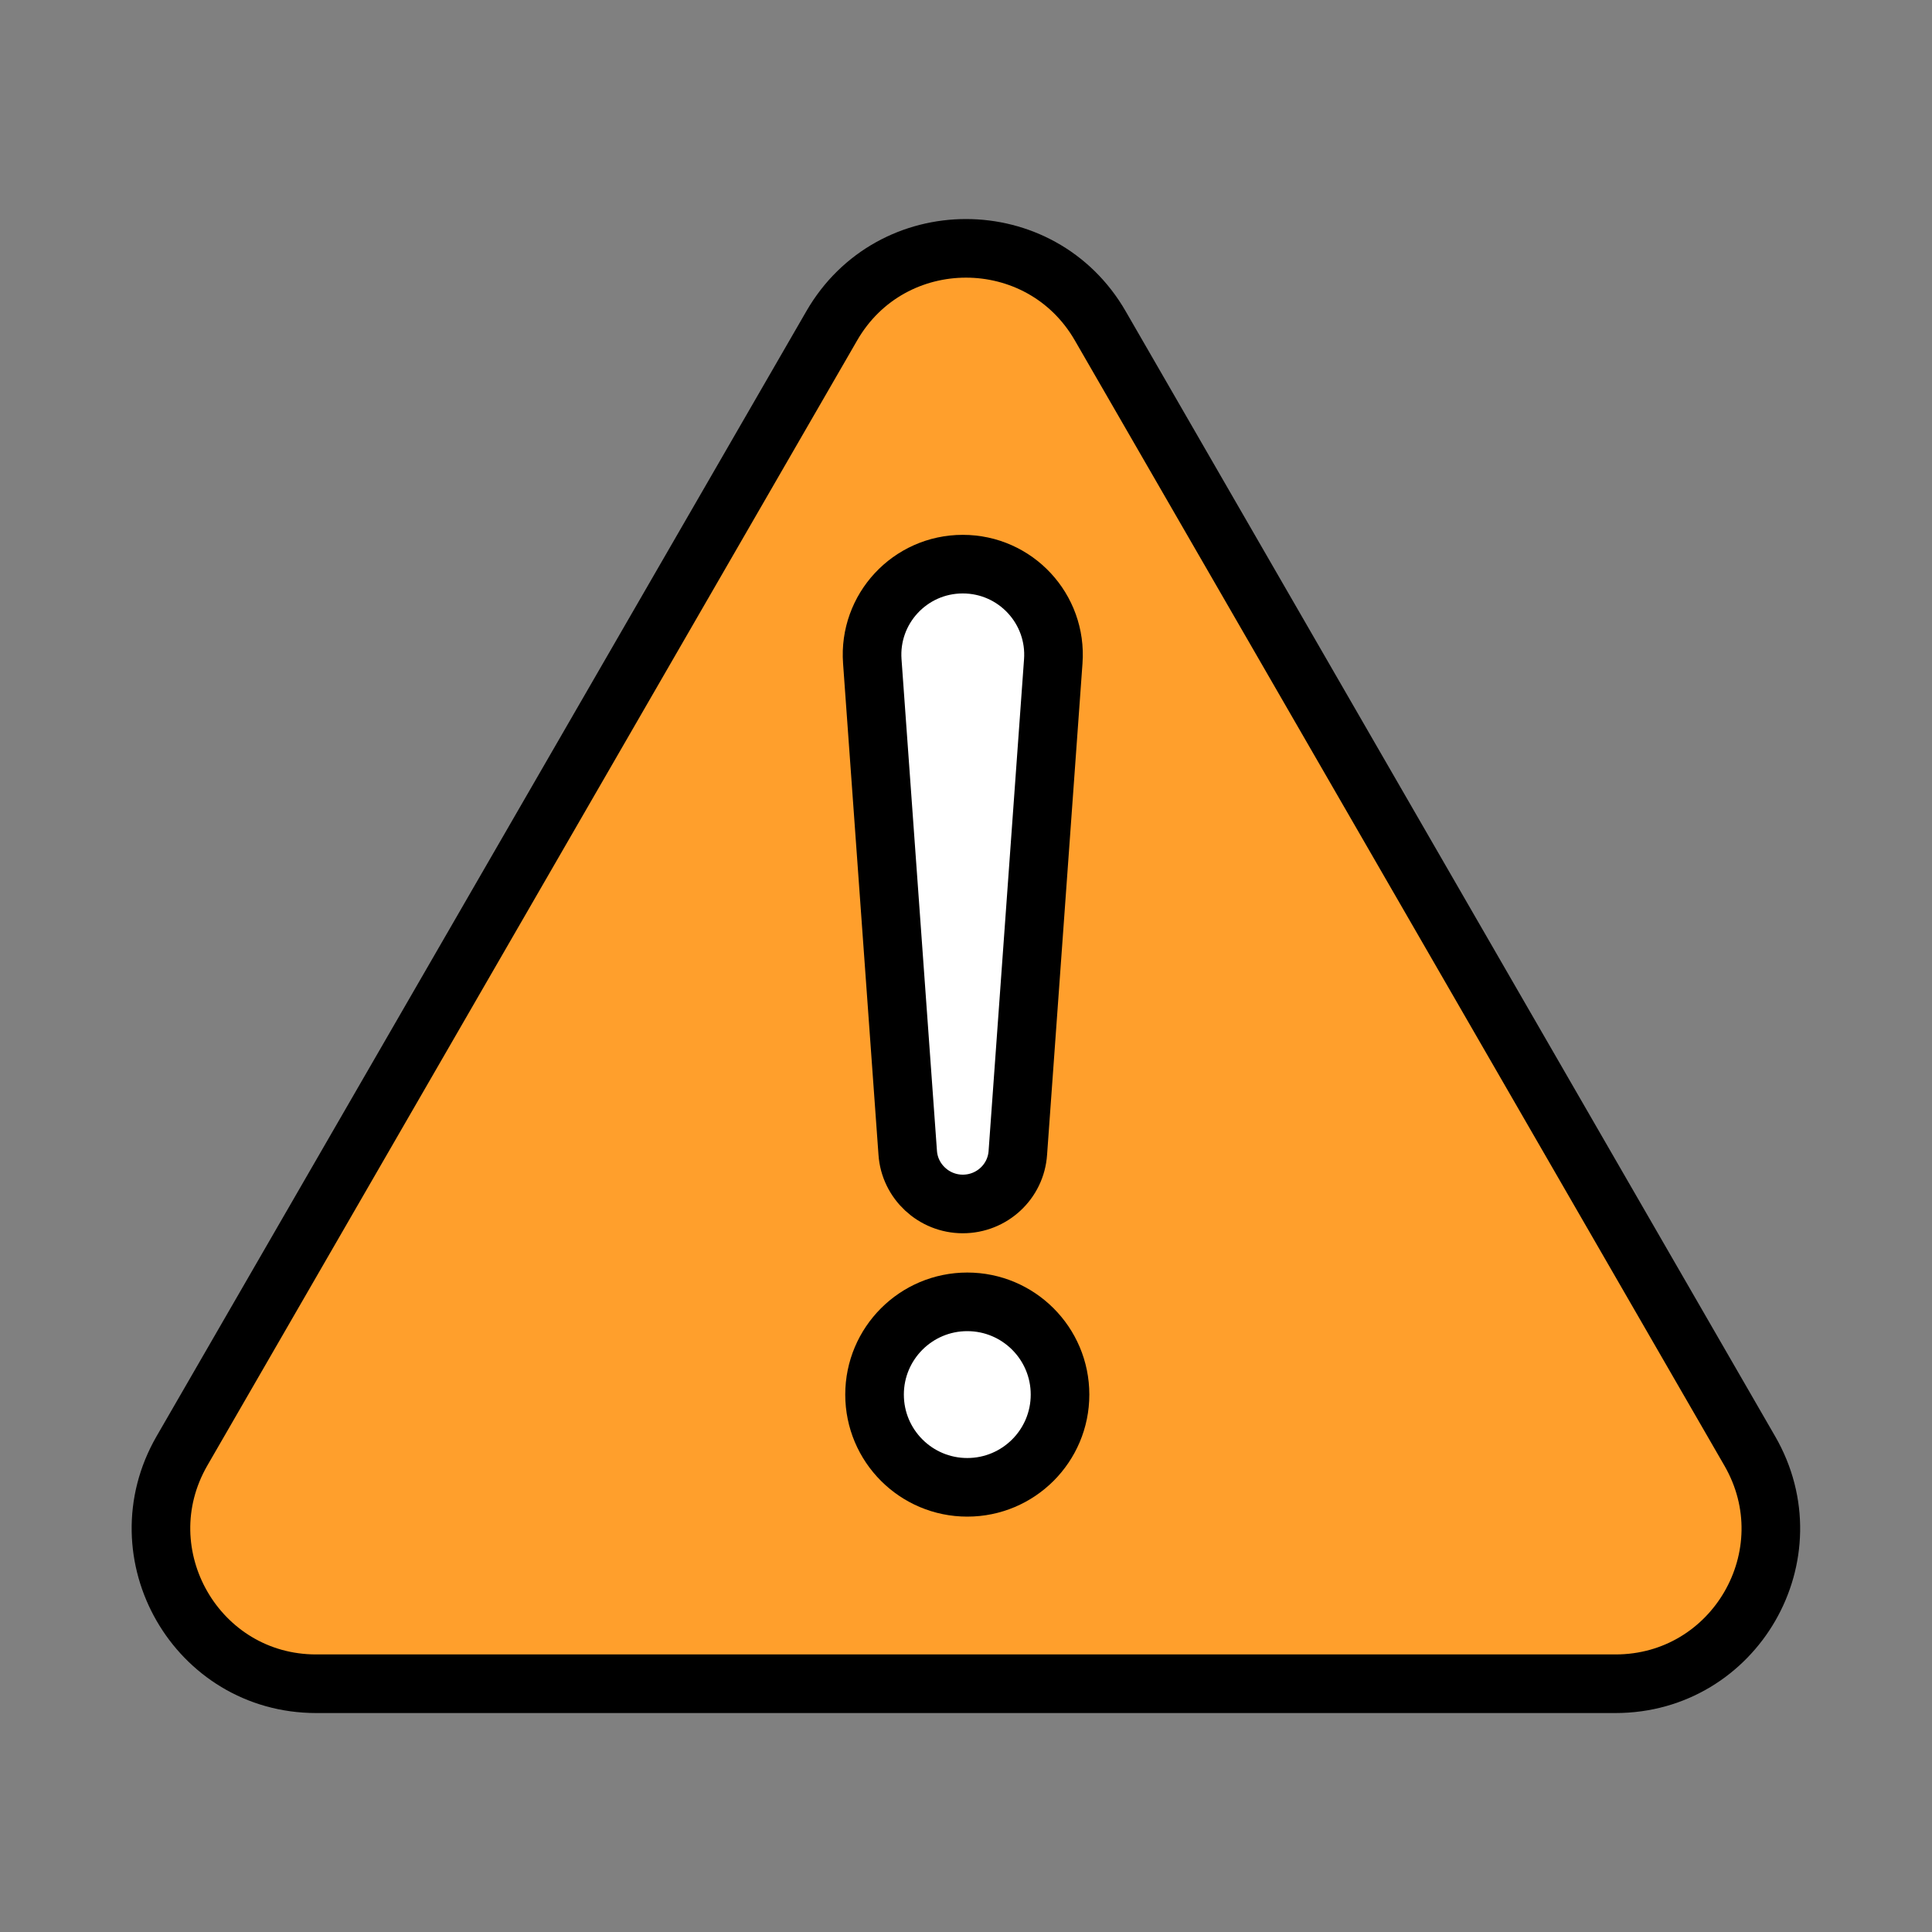
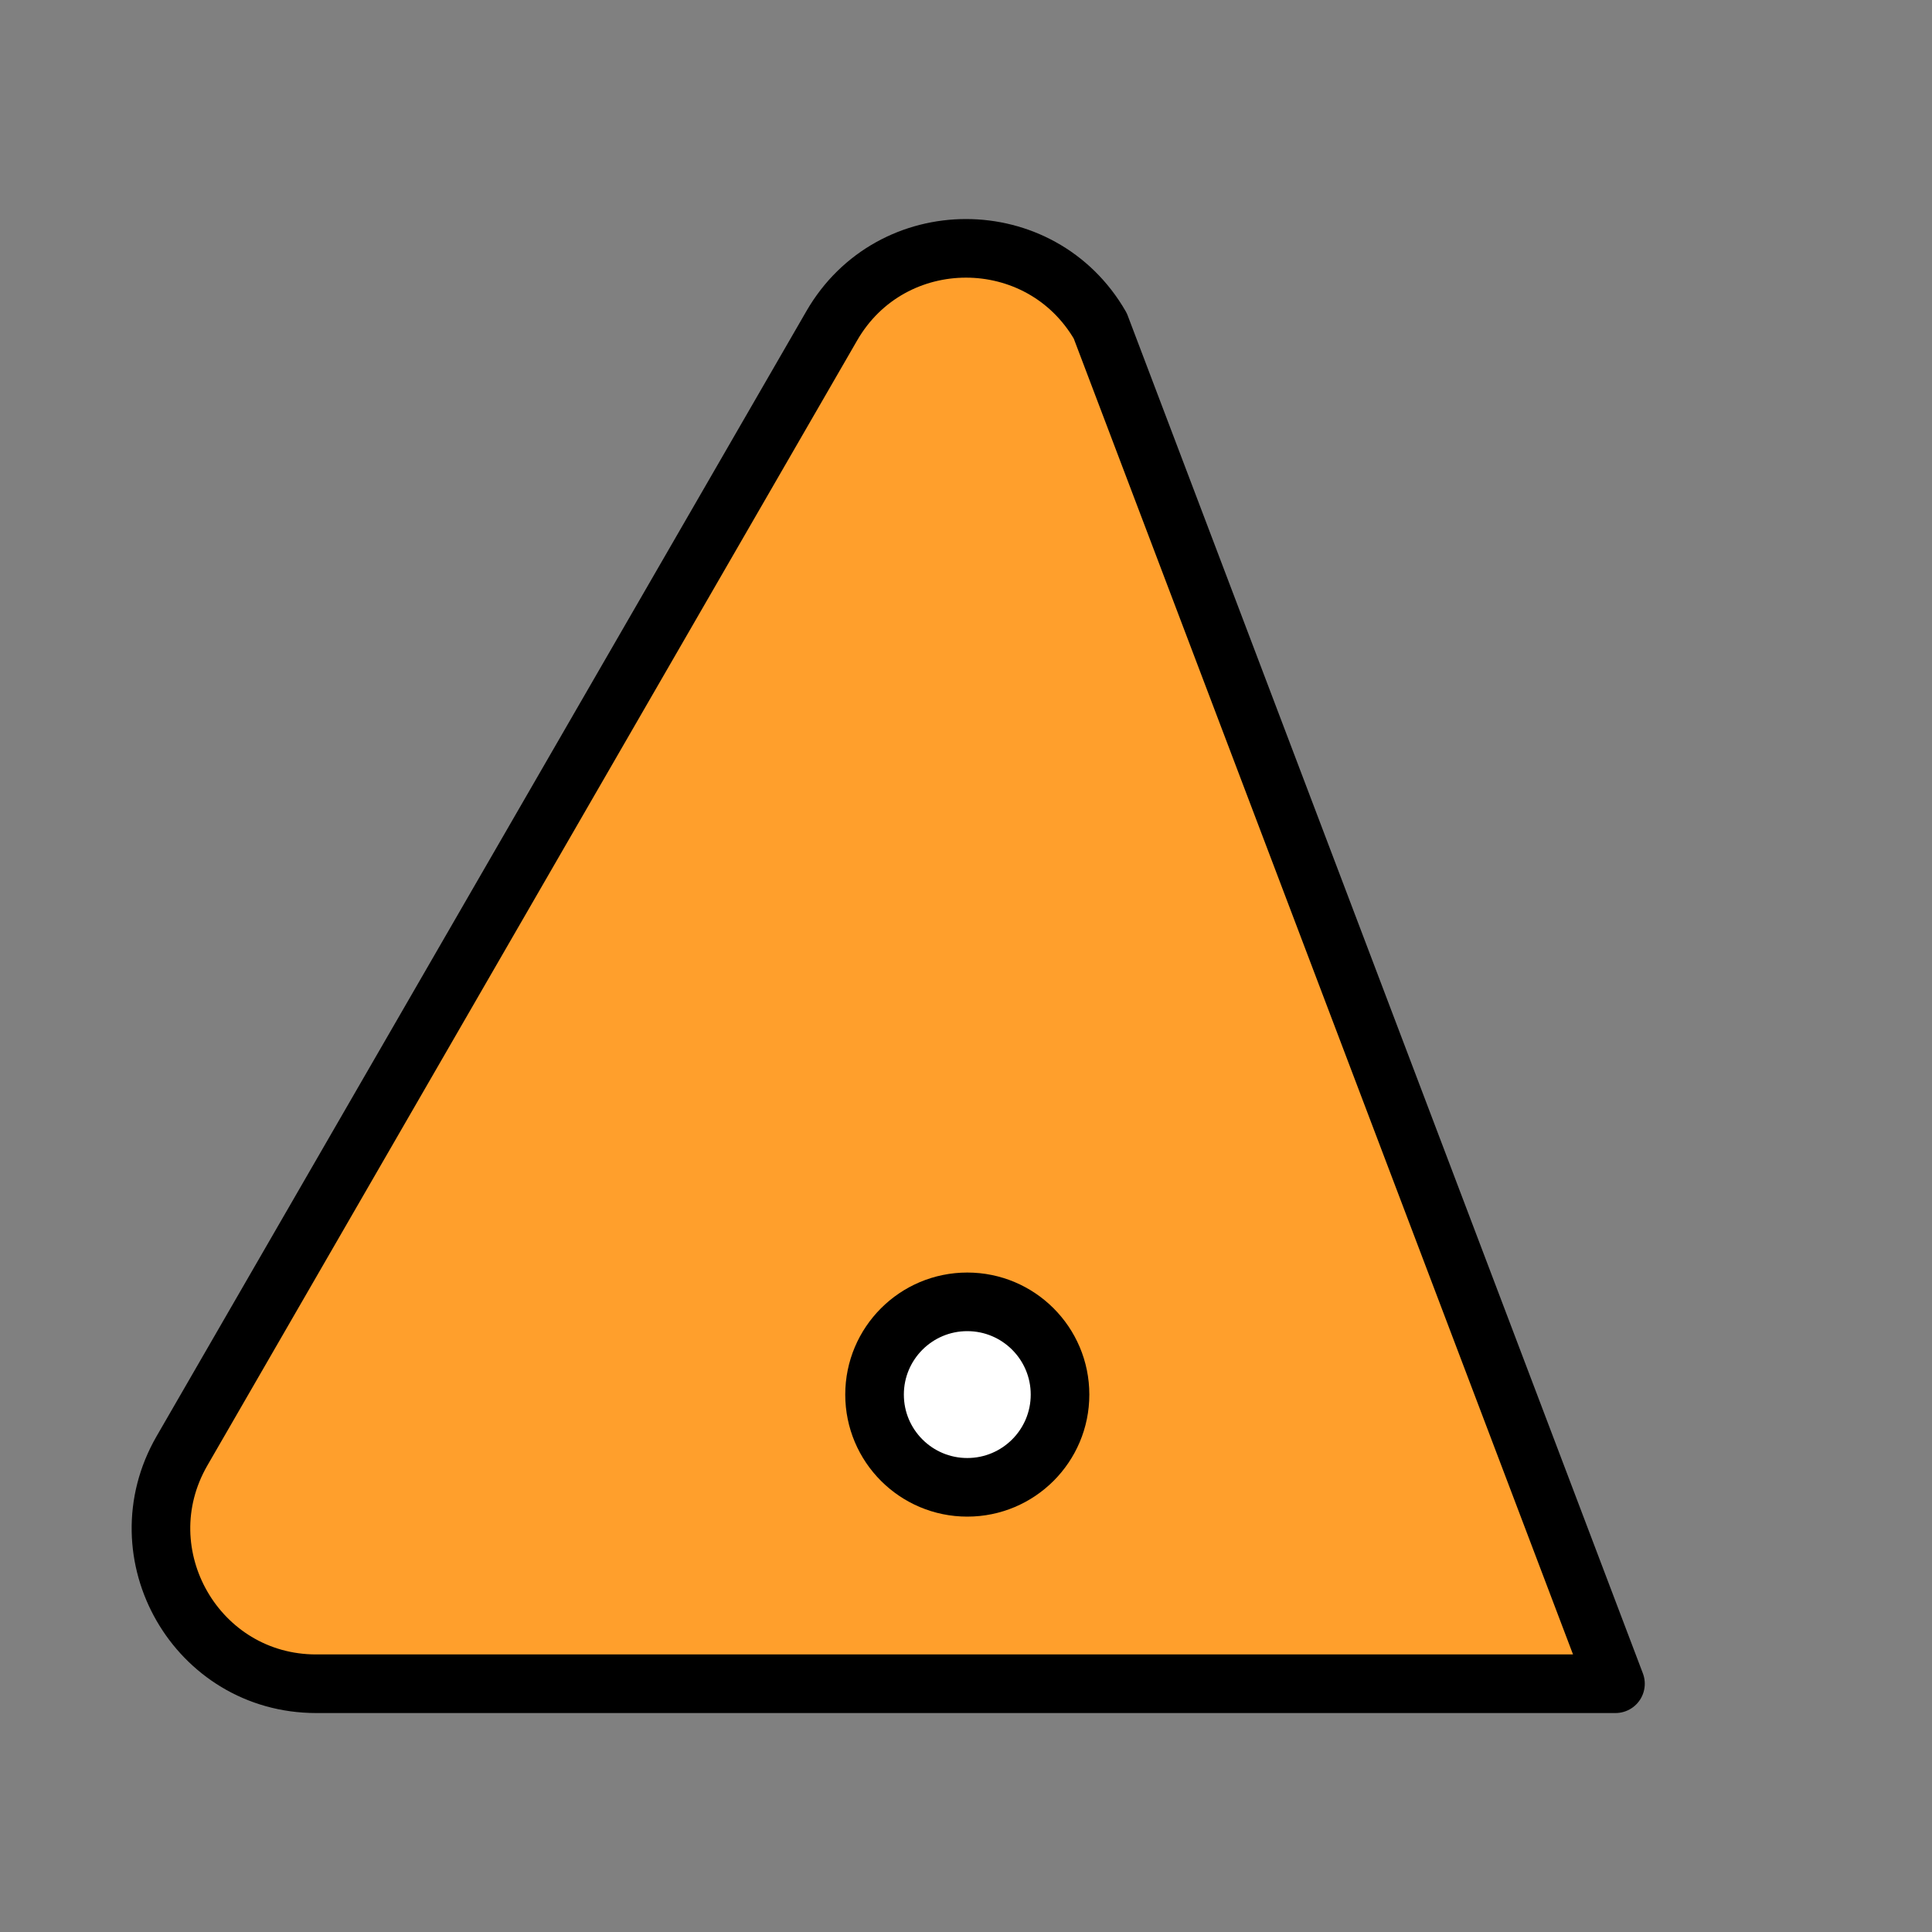
<svg xmlns="http://www.w3.org/2000/svg" id="Capa_1" data-name="Capa 1" viewBox="0 0 60 60">
  <rect x="0" y="0" width="60" height="60" fill="#808080" stroke="none" />
  <defs>
    <style>
      .cls-1 {
        fill: #fff;
      }

      .cls-1, .cls-2 {
        stroke: #000;
        stroke-linecap: round;
        stroke-linejoin: round;
        stroke-width: 1.82px;
      }

      .cls-2 {
        fill: #ff9f2c;
      }
    </style>
  </defs>
-   <path class="cls-2" d="M25.83,10.12L5.65,45.06c-1.85,3.21.46,7.23,4.17,7.23h40.35c3.71,0,6.03-4.01,4.17-7.23L34.17,10.12c-1.85-3.21-6.49-3.21-8.34,0Z" />
+   <path class="cls-2" d="M25.83,10.12L5.65,45.06c-1.85,3.21.46,7.23,4.17,7.23h40.35L34.17,10.12c-1.85-3.21-6.49-3.21-8.34,0Z" />
  <circle class="cls-1" cx="30.04" cy="43.31" r="2.88" />
-   <path class="cls-1" d="M29.9,37.39h0c-.9,0-1.65-.7-1.71-1.59l-1.1-15.26c-.12-1.63,1.17-3.02,2.81-3.02h0c1.64,0,2.93,1.39,2.81,3.02l-1.1,15.26c-.06.9-.81,1.59-1.71,1.59Z" />
</svg>